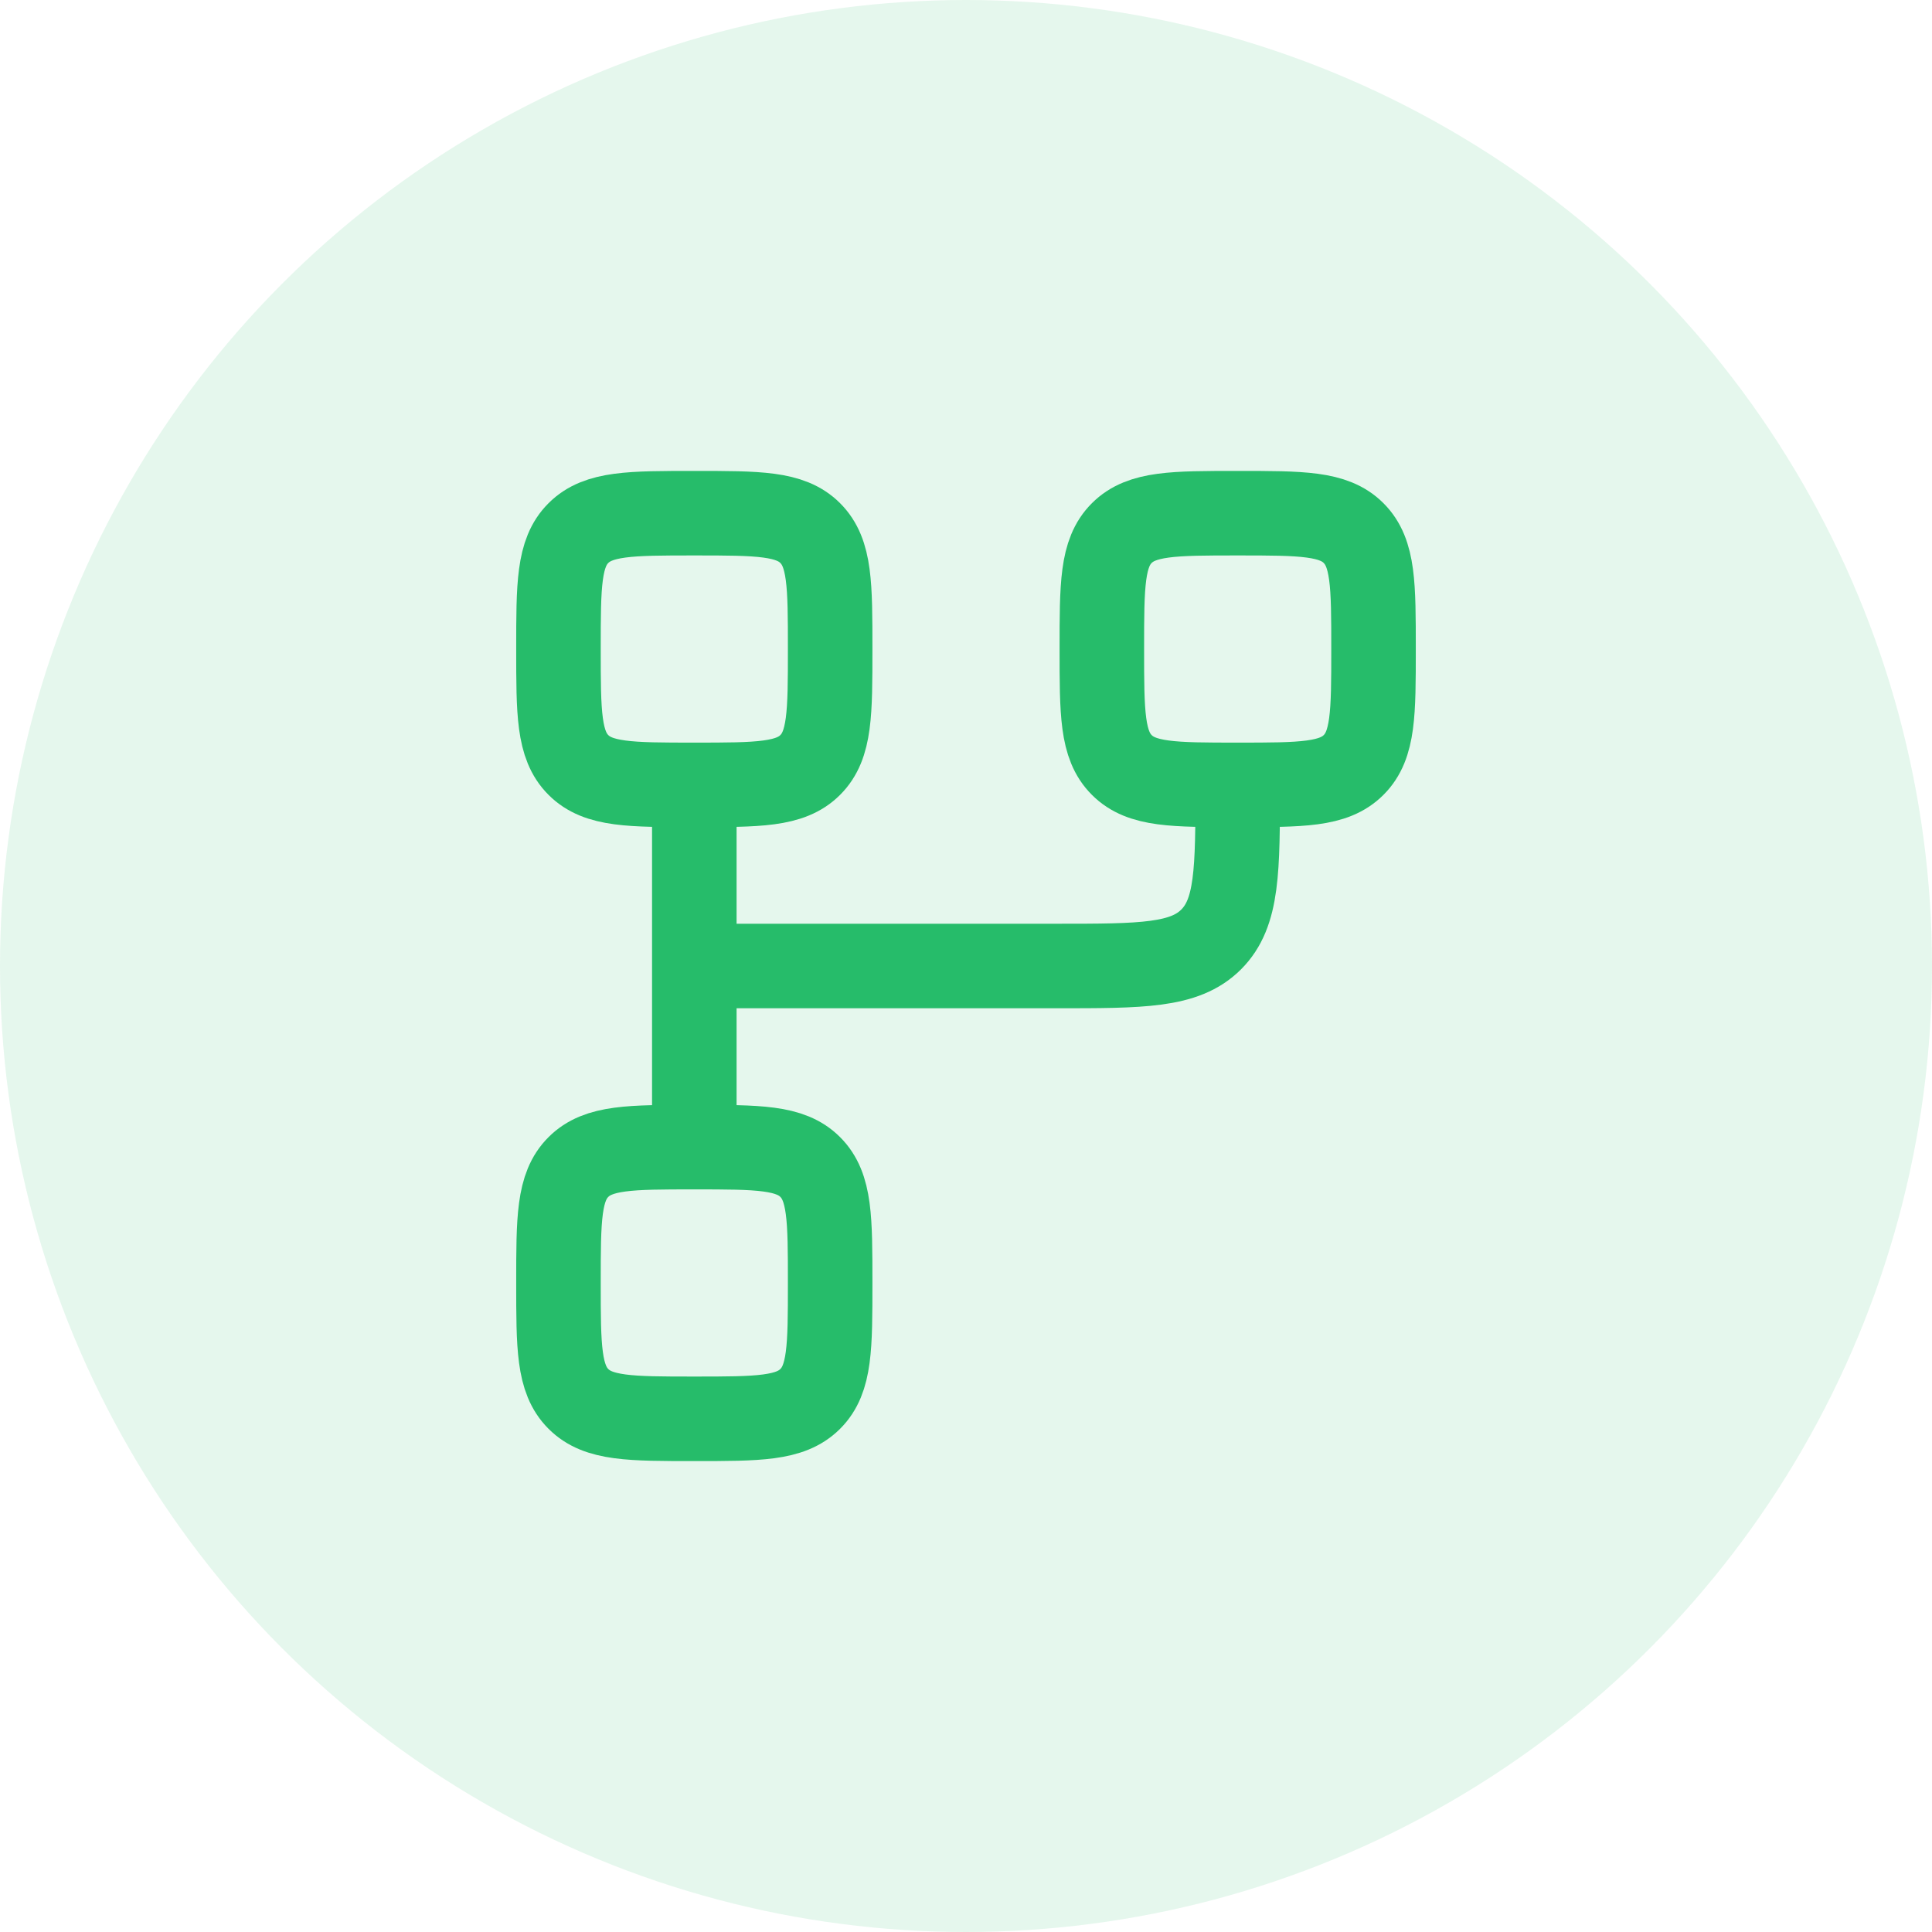
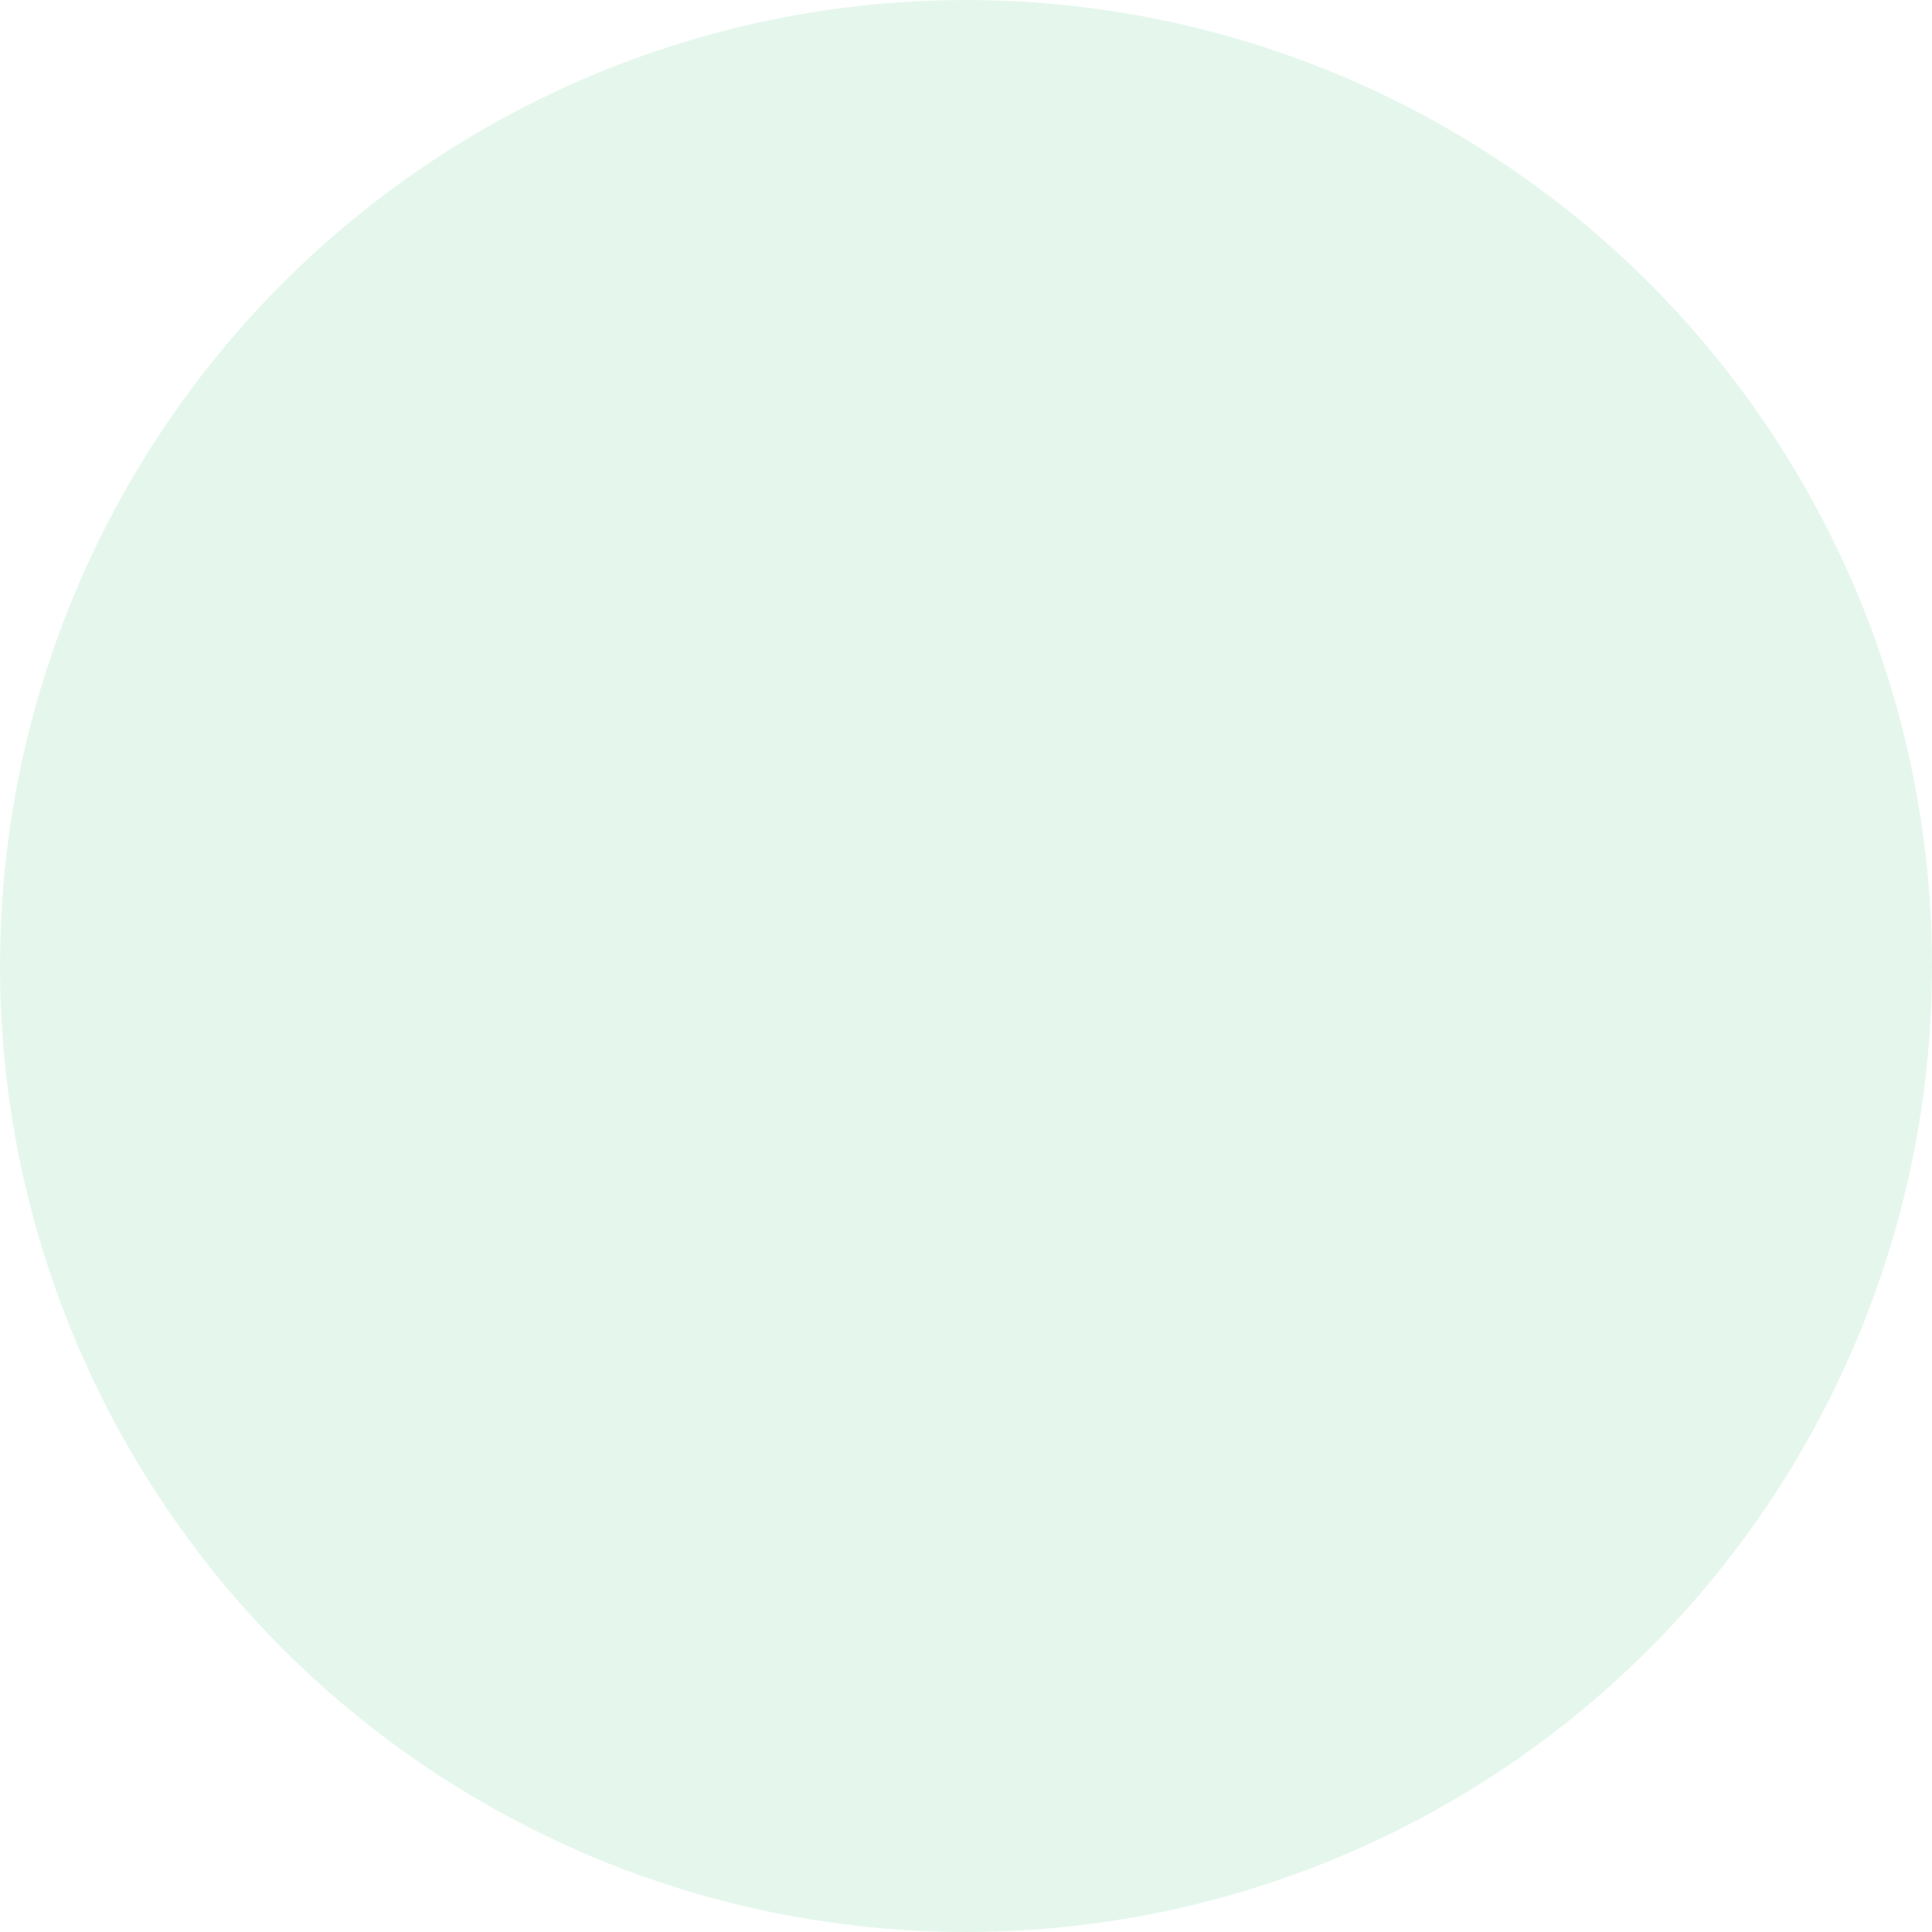
<svg xmlns="http://www.w3.org/2000/svg" width="64" height="64" viewBox="0 0 64 64" fill="none">
  <circle cx="32" cy="32" r="32" fill="#26BC6A" fill-opacity="0.12" />
-   <path d="M23 38C25.122 38 26.183 38 26.84 38.66C27.5 39.319 27.5 40.377 27.5 42.5C27.5 44.623 27.5 45.683 26.84 46.34C26.181 47 25.122 47 23 47C20.878 47 19.817 47 19.16 46.34C18.5 45.681 18.5 44.621 18.5 42.5C18.5 40.377 18.5 39.317 19.16 38.66C19.819 38 20.878 38 23 38ZM23 38V26M23 26C20.878 26 19.817 26 19.16 25.34C18.5 24.681 18.5 23.621 18.5 21.5C18.5 19.378 18.5 18.317 19.16 17.66C19.819 17 20.878 17 23 17C25.122 17 26.183 17 26.84 17.66C27.5 18.319 27.5 19.378 27.5 21.5C27.5 23.622 27.5 24.683 26.84 25.34C26.181 26 25.122 26 23 26ZM41 26C38.877 26 37.817 26 37.16 25.34C36.5 24.681 36.5 23.621 36.5 21.5C36.5 19.378 36.5 18.317 37.16 17.66C37.819 17 38.877 17 41 17C43.123 17 44.183 17 44.84 17.66C45.5 18.319 45.5 19.378 45.5 21.5C45.5 23.622 45.5 24.683 44.84 25.34C44.181 26 43.123 26 41 26ZM41 26C41 28.829 41 30.242 40.121 31.121C39.242 32 37.829 32 35 32H23" stroke="#26BC6A" stroke-width="2.8" stroke-linecap="round" stroke-linejoin="round" />
</svg>